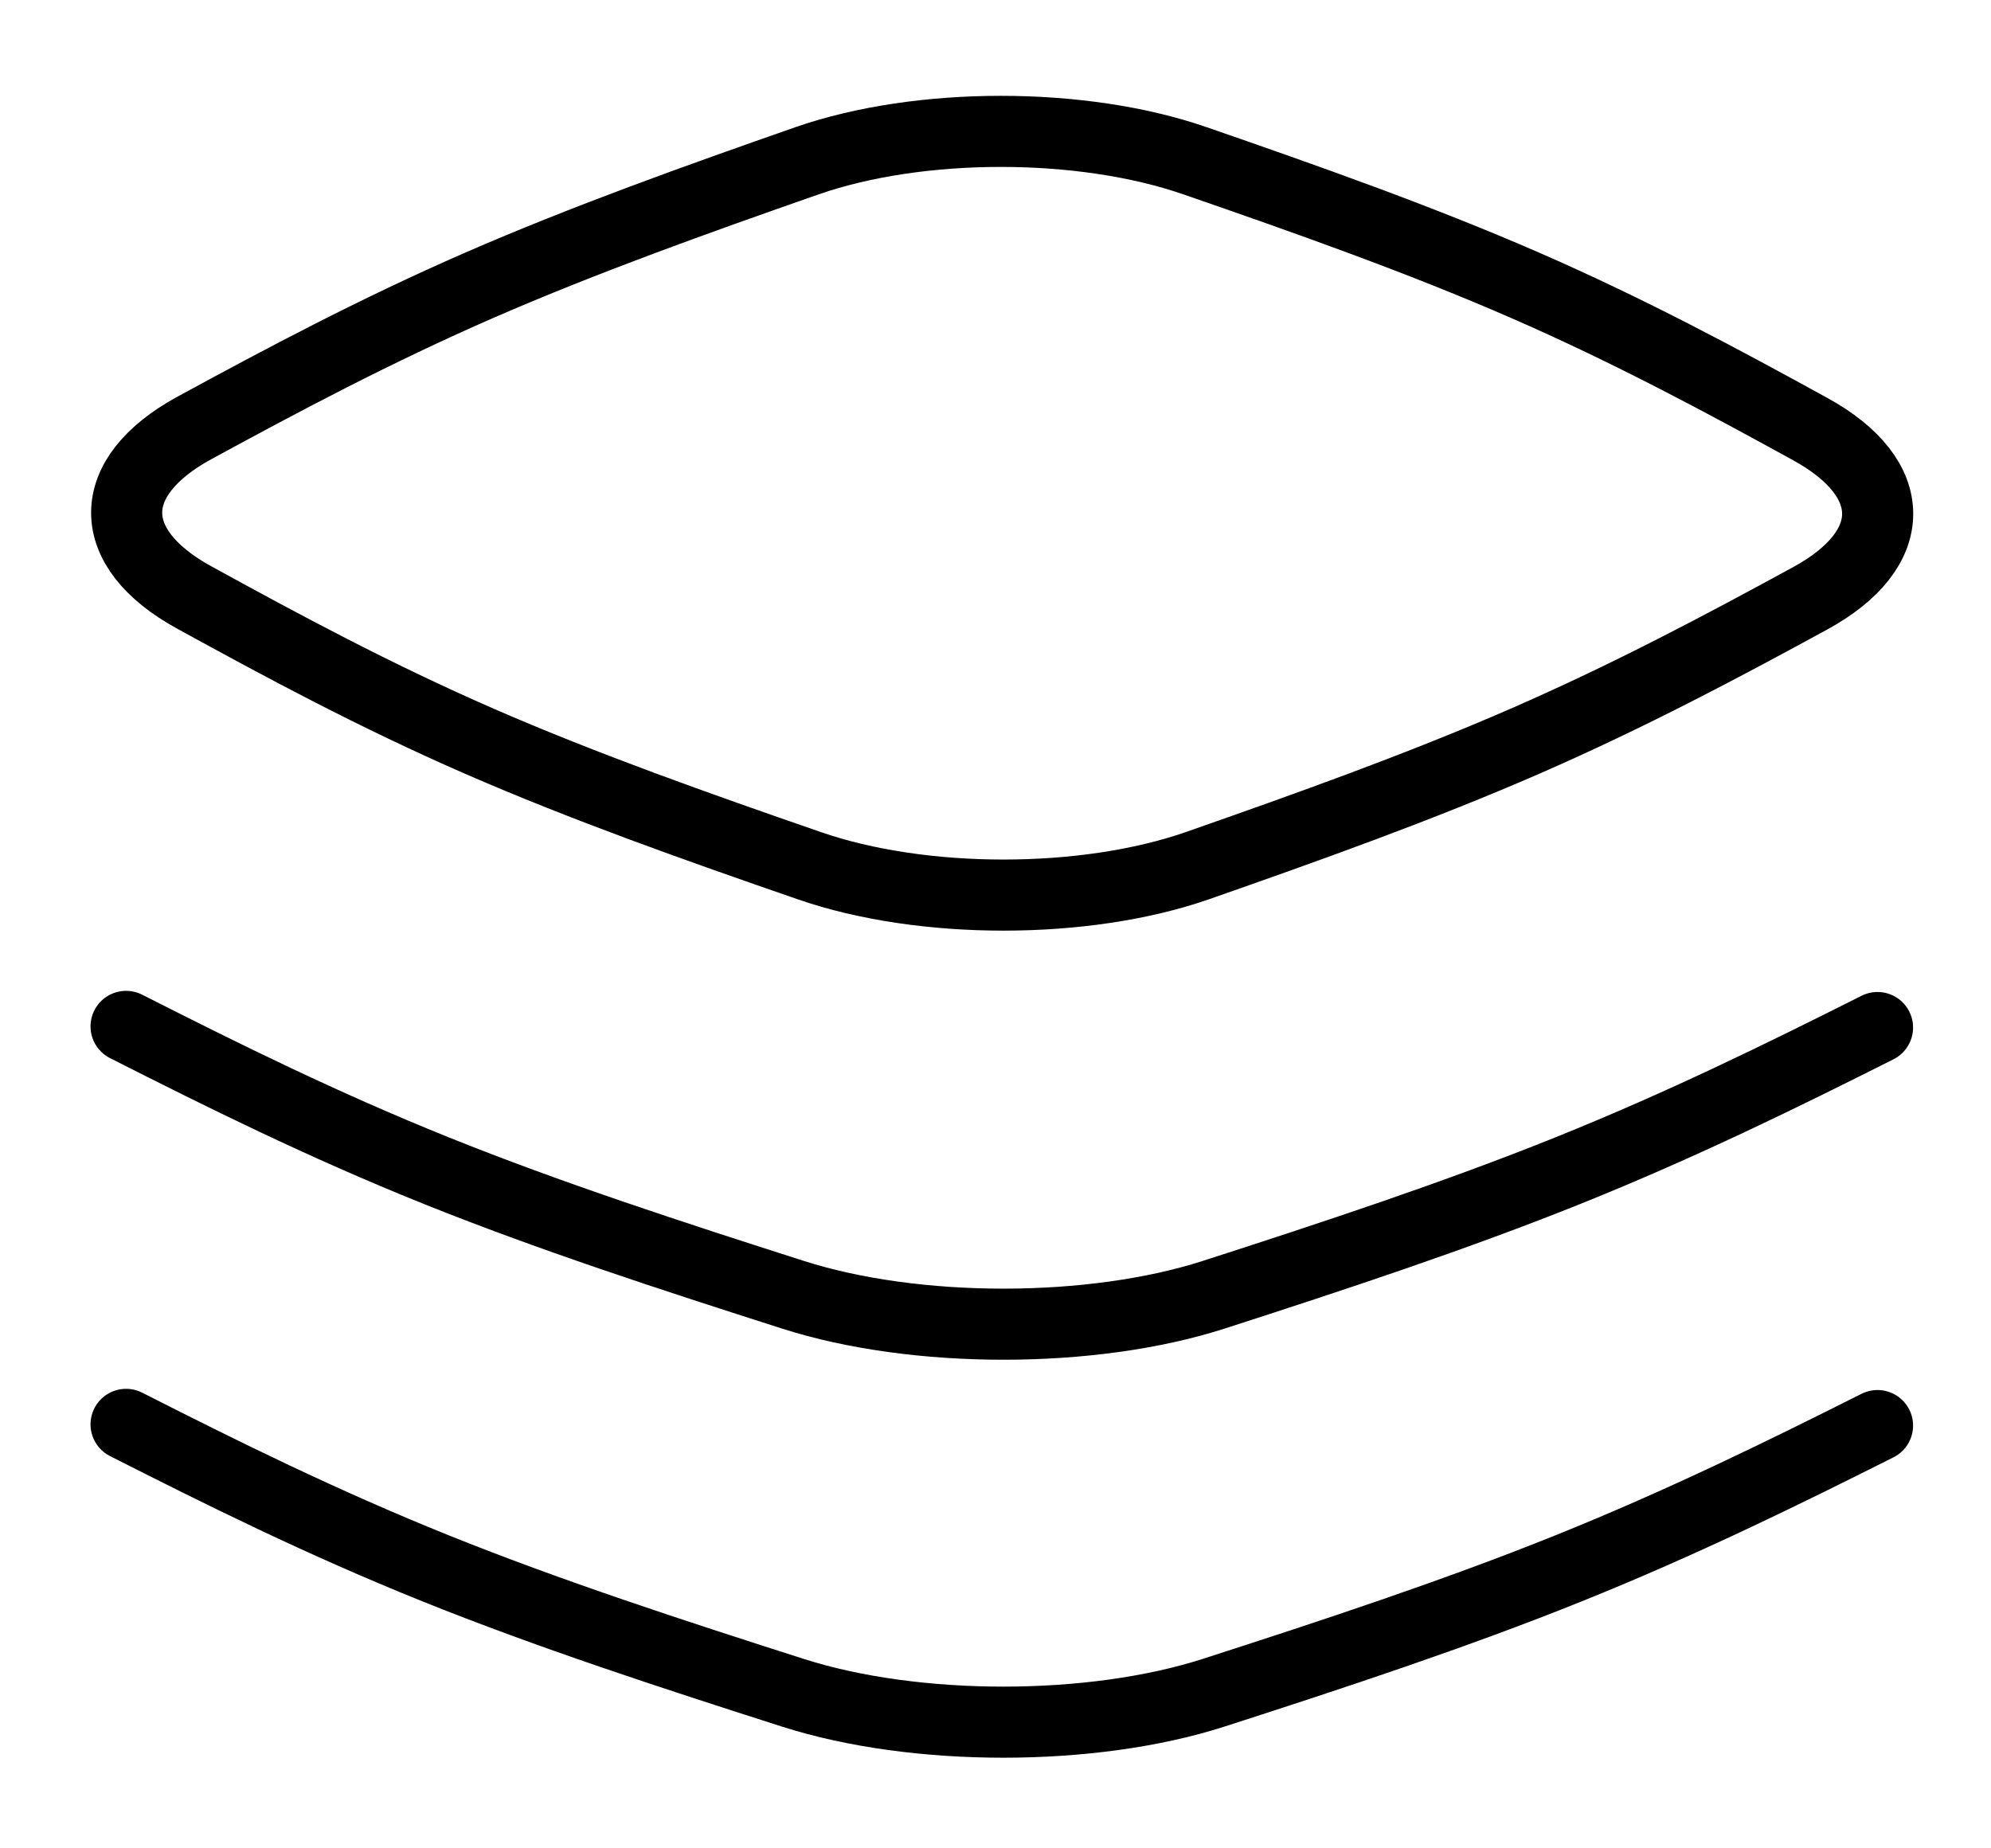
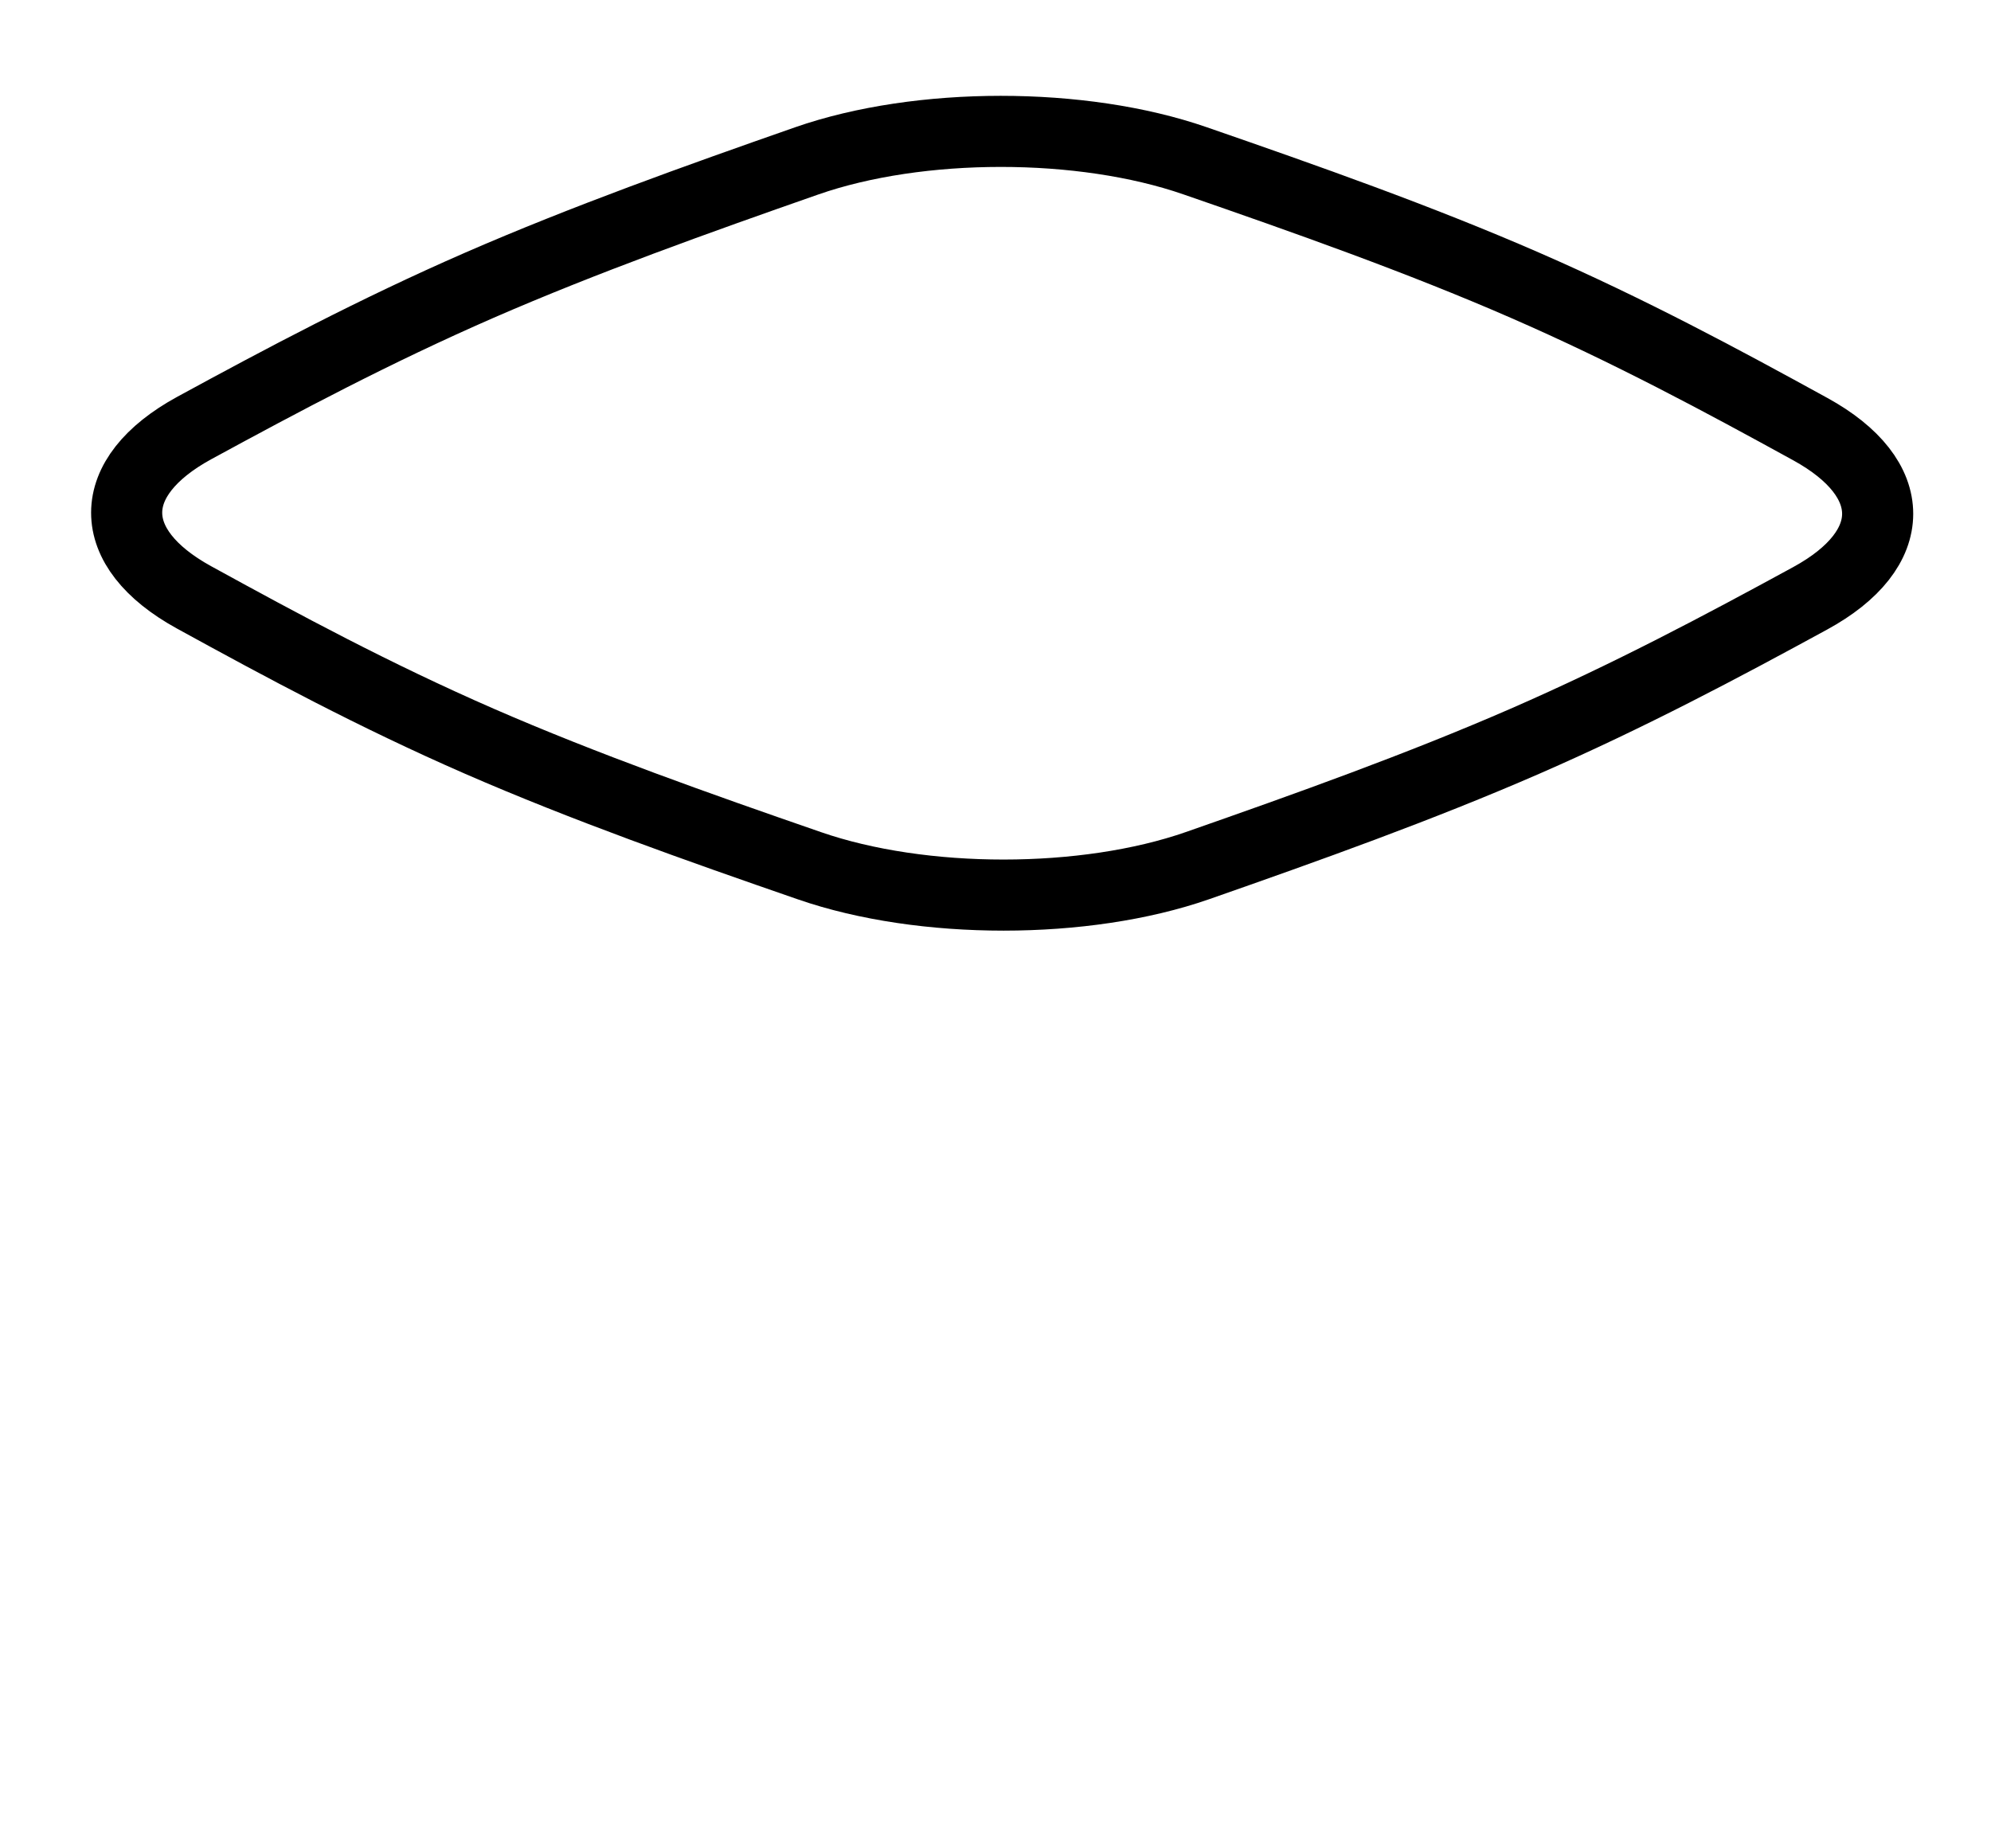
<svg xmlns="http://www.w3.org/2000/svg" width="28" height="26" viewBox="0 0 28 26" fill="none">
  <path d="M2.733 6.02C1.465 6.712 1.465 7.708 2.727 8.402C3.969 9.084 5.264 9.782 6.742 10.427C8.221 11.072 9.819 11.637 11.383 12.178C12.973 12.729 15.258 12.729 16.842 12.176C18.392 11.634 19.974 11.068 21.445 10.427C22.916 9.785 24.213 9.095 25.454 8.418C26.723 7.727 26.722 6.731 25.46 6.037C24.219 5.355 22.924 4.657 21.445 4.012C19.967 3.367 18.368 2.802 16.804 2.261C15.214 1.71 12.93 1.71 11.345 2.263C9.795 2.805 8.213 3.371 6.742 4.012C5.271 4.654 3.975 5.344 2.733 6.02Z" stroke="black" stroke-linecap="round" stroke-linejoin="round" />
-   <path d="M26.404 14.454C25.059 15.131 23.654 15.821 22.06 16.463C20.466 17.104 18.751 17.67 17.071 18.212C15.354 18.765 12.878 18.765 11.155 18.214C9.46 17.672 7.727 17.108 6.125 16.463C4.523 15.818 3.119 15.12 1.773 14.438" stroke="black" stroke-linecap="round" stroke-linejoin="round" />
-   <path d="M26.404 20.053C25.059 20.729 23.654 21.419 22.06 22.061C20.466 22.703 18.751 23.268 17.071 23.81C15.354 24.363 12.878 24.363 11.155 23.813C9.46 23.271 7.727 22.706 6.125 22.061C4.523 21.416 3.119 20.719 1.773 20.036" stroke="black" stroke-linecap="round" stroke-linejoin="round" />
</svg>